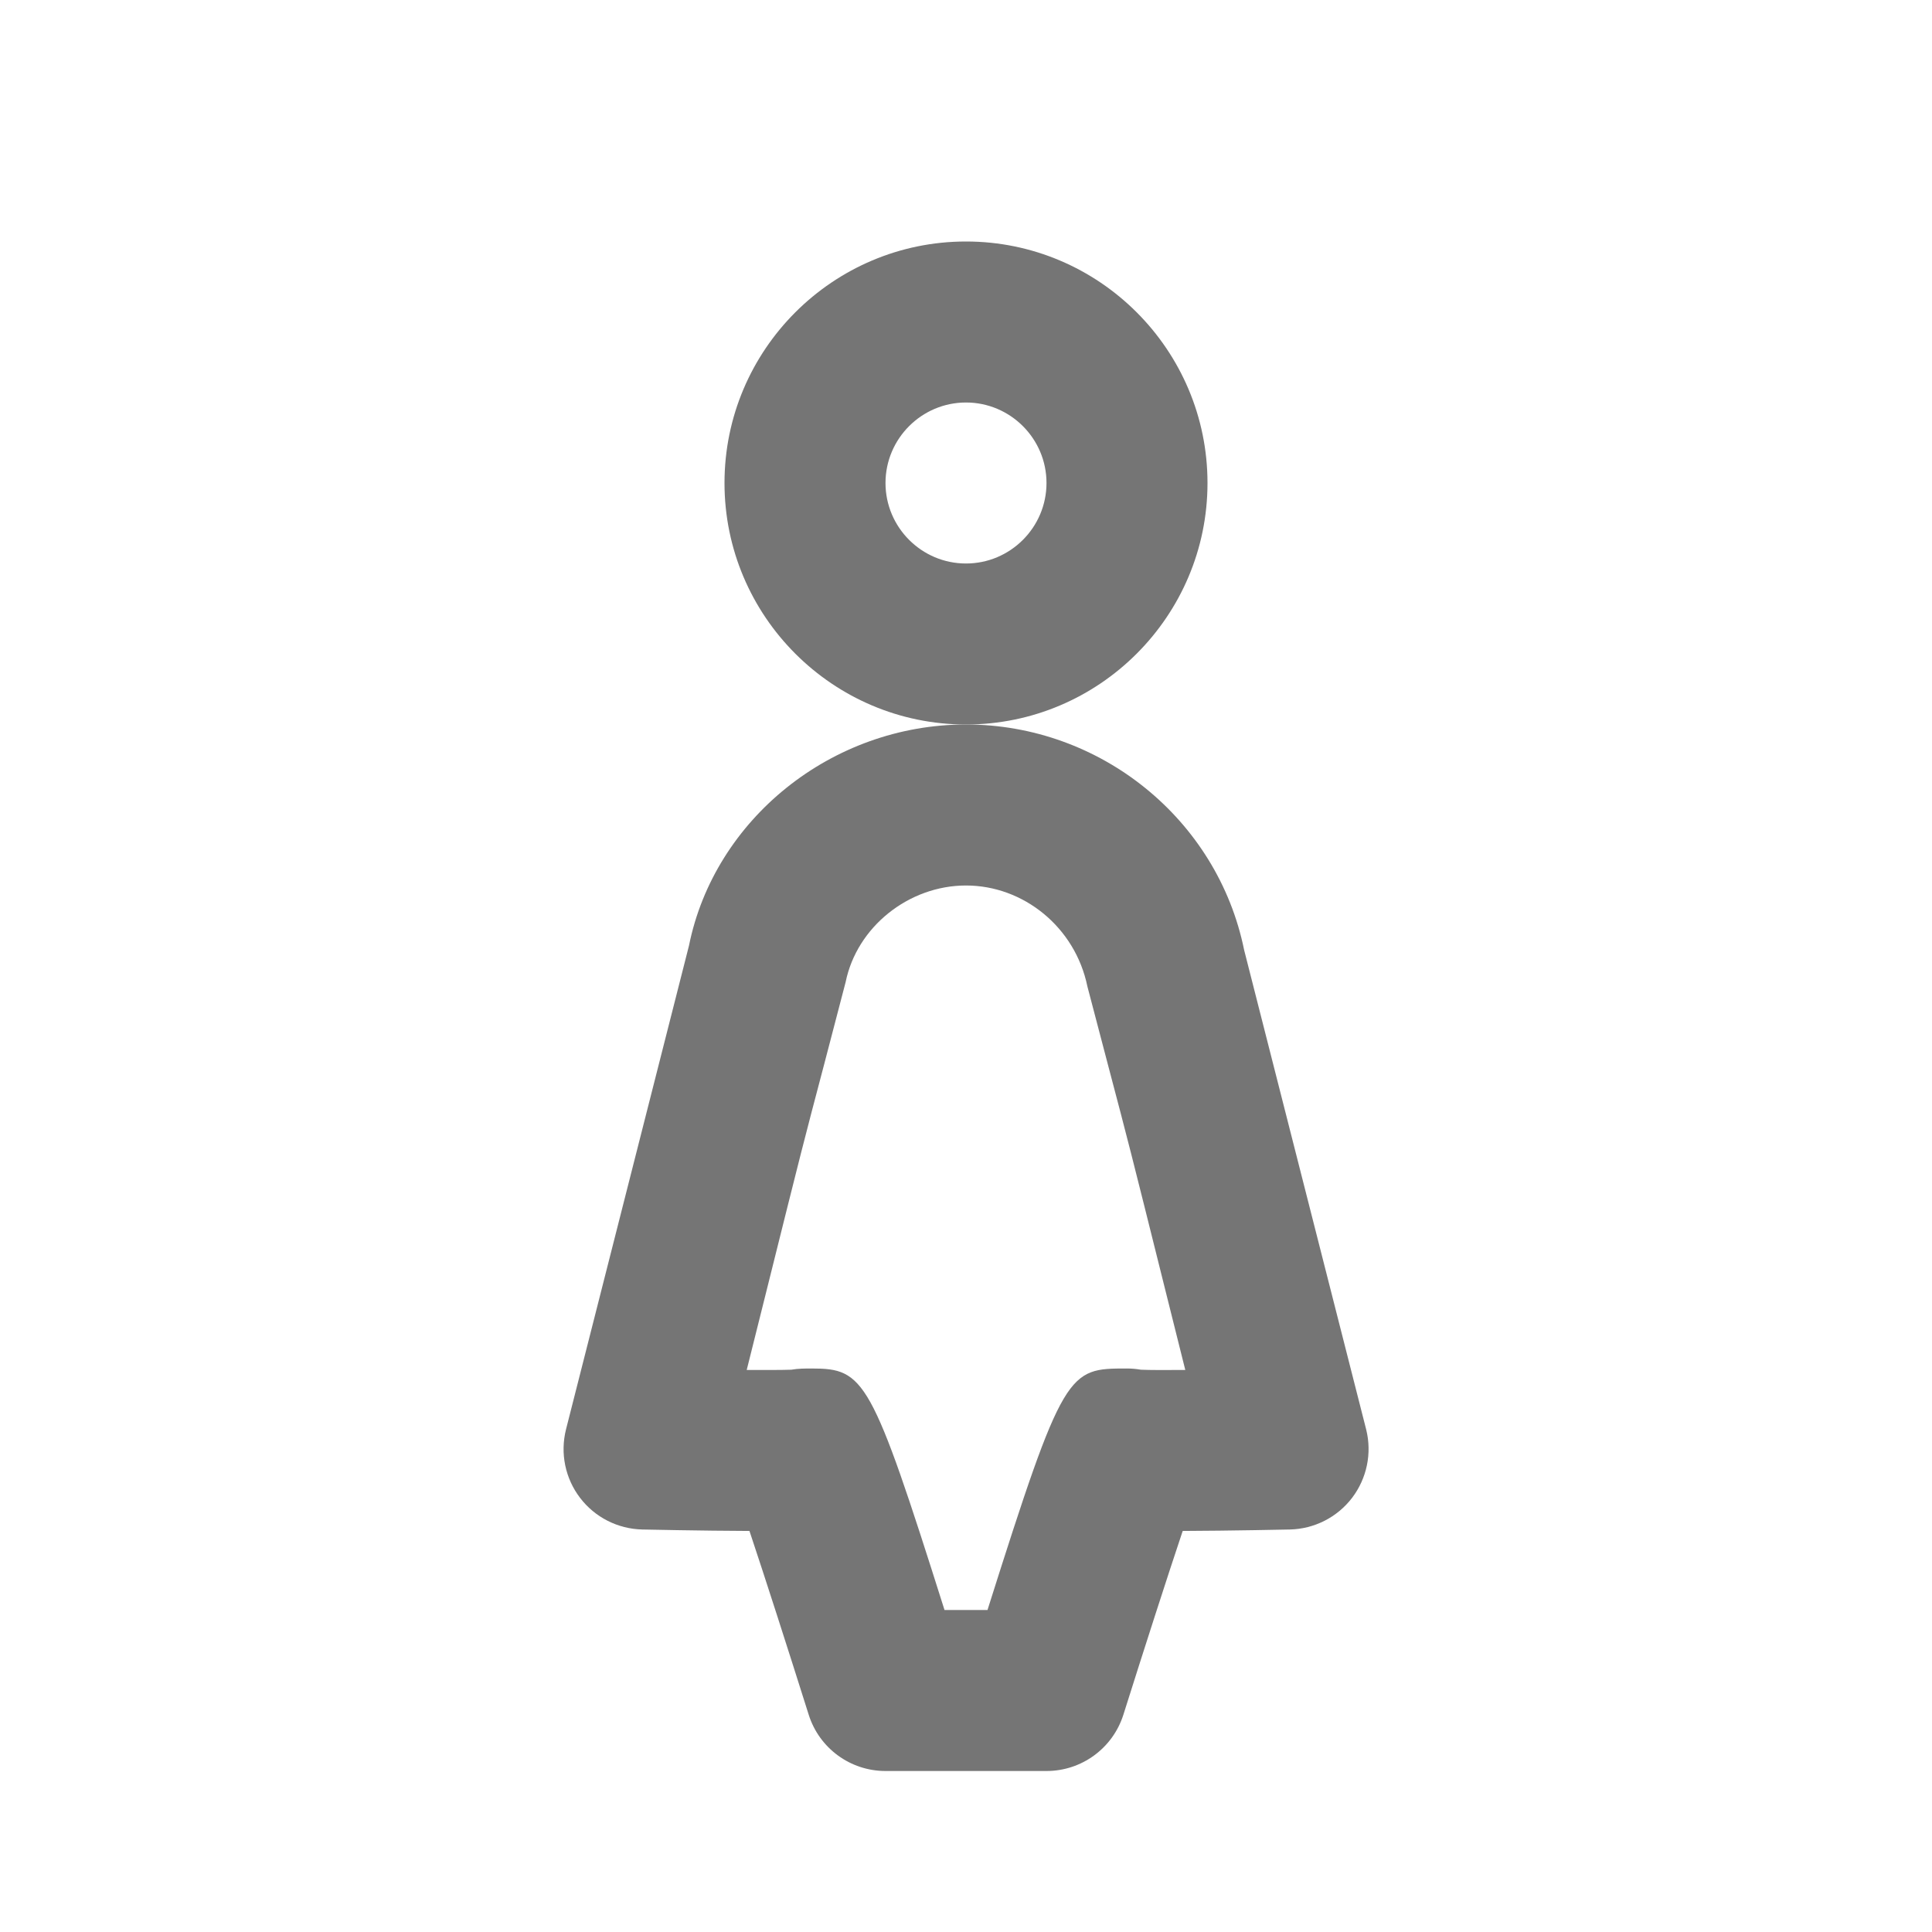
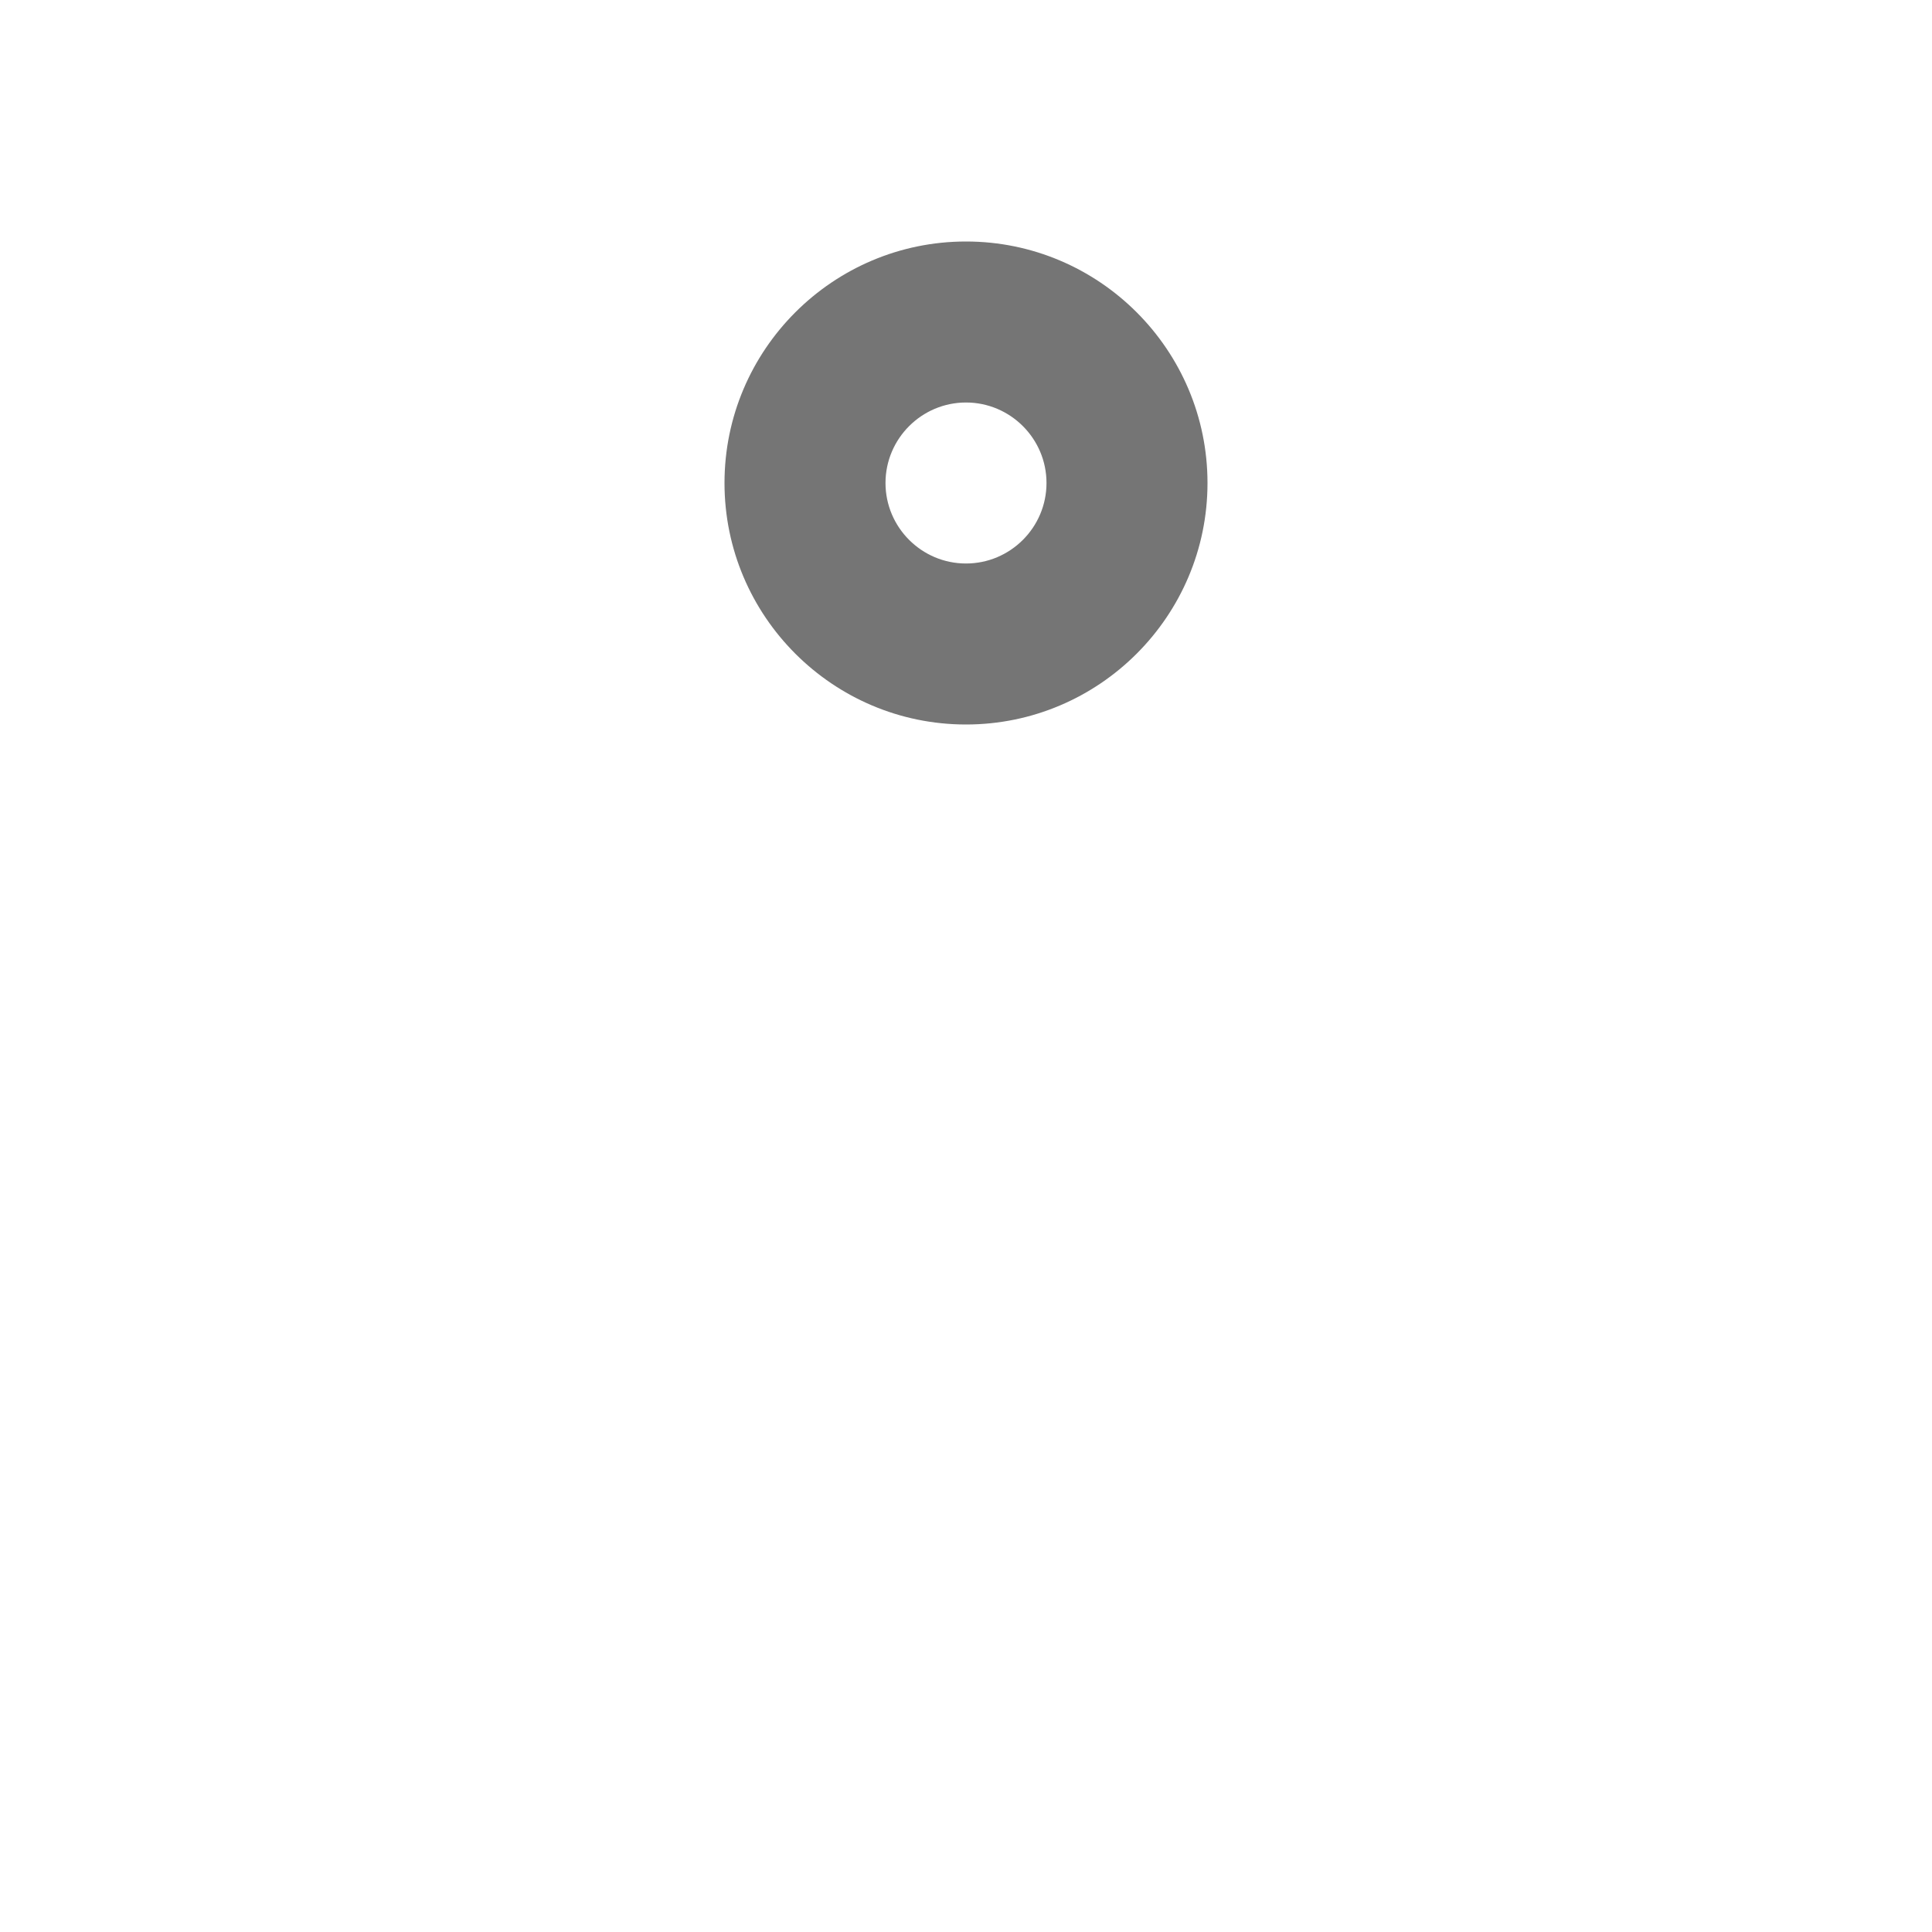
<svg xmlns="http://www.w3.org/2000/svg" version="1.1" x="0px" y="0px" width="24px" height="24px" viewBox="0 0 24 24" enable-background="new 0 0 24 24" xml:space="preserve">
  <g id="Frames-24px">
-     <rect fill="none" width="24" height="24" />
-   </g>
+     </g>
  <g id="Outline">
    <g>
      <g>
        <path fill="#757575" d="M12,9c-1.654,0-3-1.346-3-3s1.346-3,3-3s3,1.346,3,3S13.654,9,12,9z M12,5c-0.551,0-1,0.449-1,1     c0,0.551,0.449,1,1,1s1-0.449,1-1C13,5.449,12.551,5,12,5z" />
      </g>
      <g>
-         <path fill="#757575" d="M13,22h-2c-0.437,0-0.823-0.283-0.954-0.699c-0.258-0.818-0.544-1.709-0.736-2.283     C8.723,19.016,7.979,19,7.979,19c-0.304-0.007-0.589-0.151-0.773-0.393c-0.185-0.242-0.249-0.554-0.175-0.85l1.528-6.011     C8.875,10.179,10.328,9,12,9s3.125,1.179,3.455,2.801l1.516,5.956c0.074,0.295,0.009,0.608-0.175,0.85     c-0.185,0.242-0.469,0.386-0.773,0.393c0,0-0.744,0.016-1.331,0.018c-0.192,0.573-0.479,1.465-0.737,2.283     C13.823,21.717,13.437,22,13,22z M11.733,20h0.534c0.949-3,0.998-3,1.732-3c0.059,0,0.116,0.005,0.173,0.015     c0.113,0.005,0.323,0.005,0.552,0.003l-0.243-0.972c-0.453-1.816-0.453-1.816-0.721-2.832l-0.252-0.96     C13.356,11.516,12.713,11,12,11s-1.356,0.516-1.495,1.199l-0.265,1.015c-0.268,1.016-0.268,1.016-0.721,2.832l-0.243,0.972     c0.231,0.001,0.441,0.001,0.554-0.003C9.913,17,10.005,17,10.082,17C10.739,17,10.823,17.12,11.733,20z" />
-       </g>
+         </g>
    </g>
  </g>
</svg>